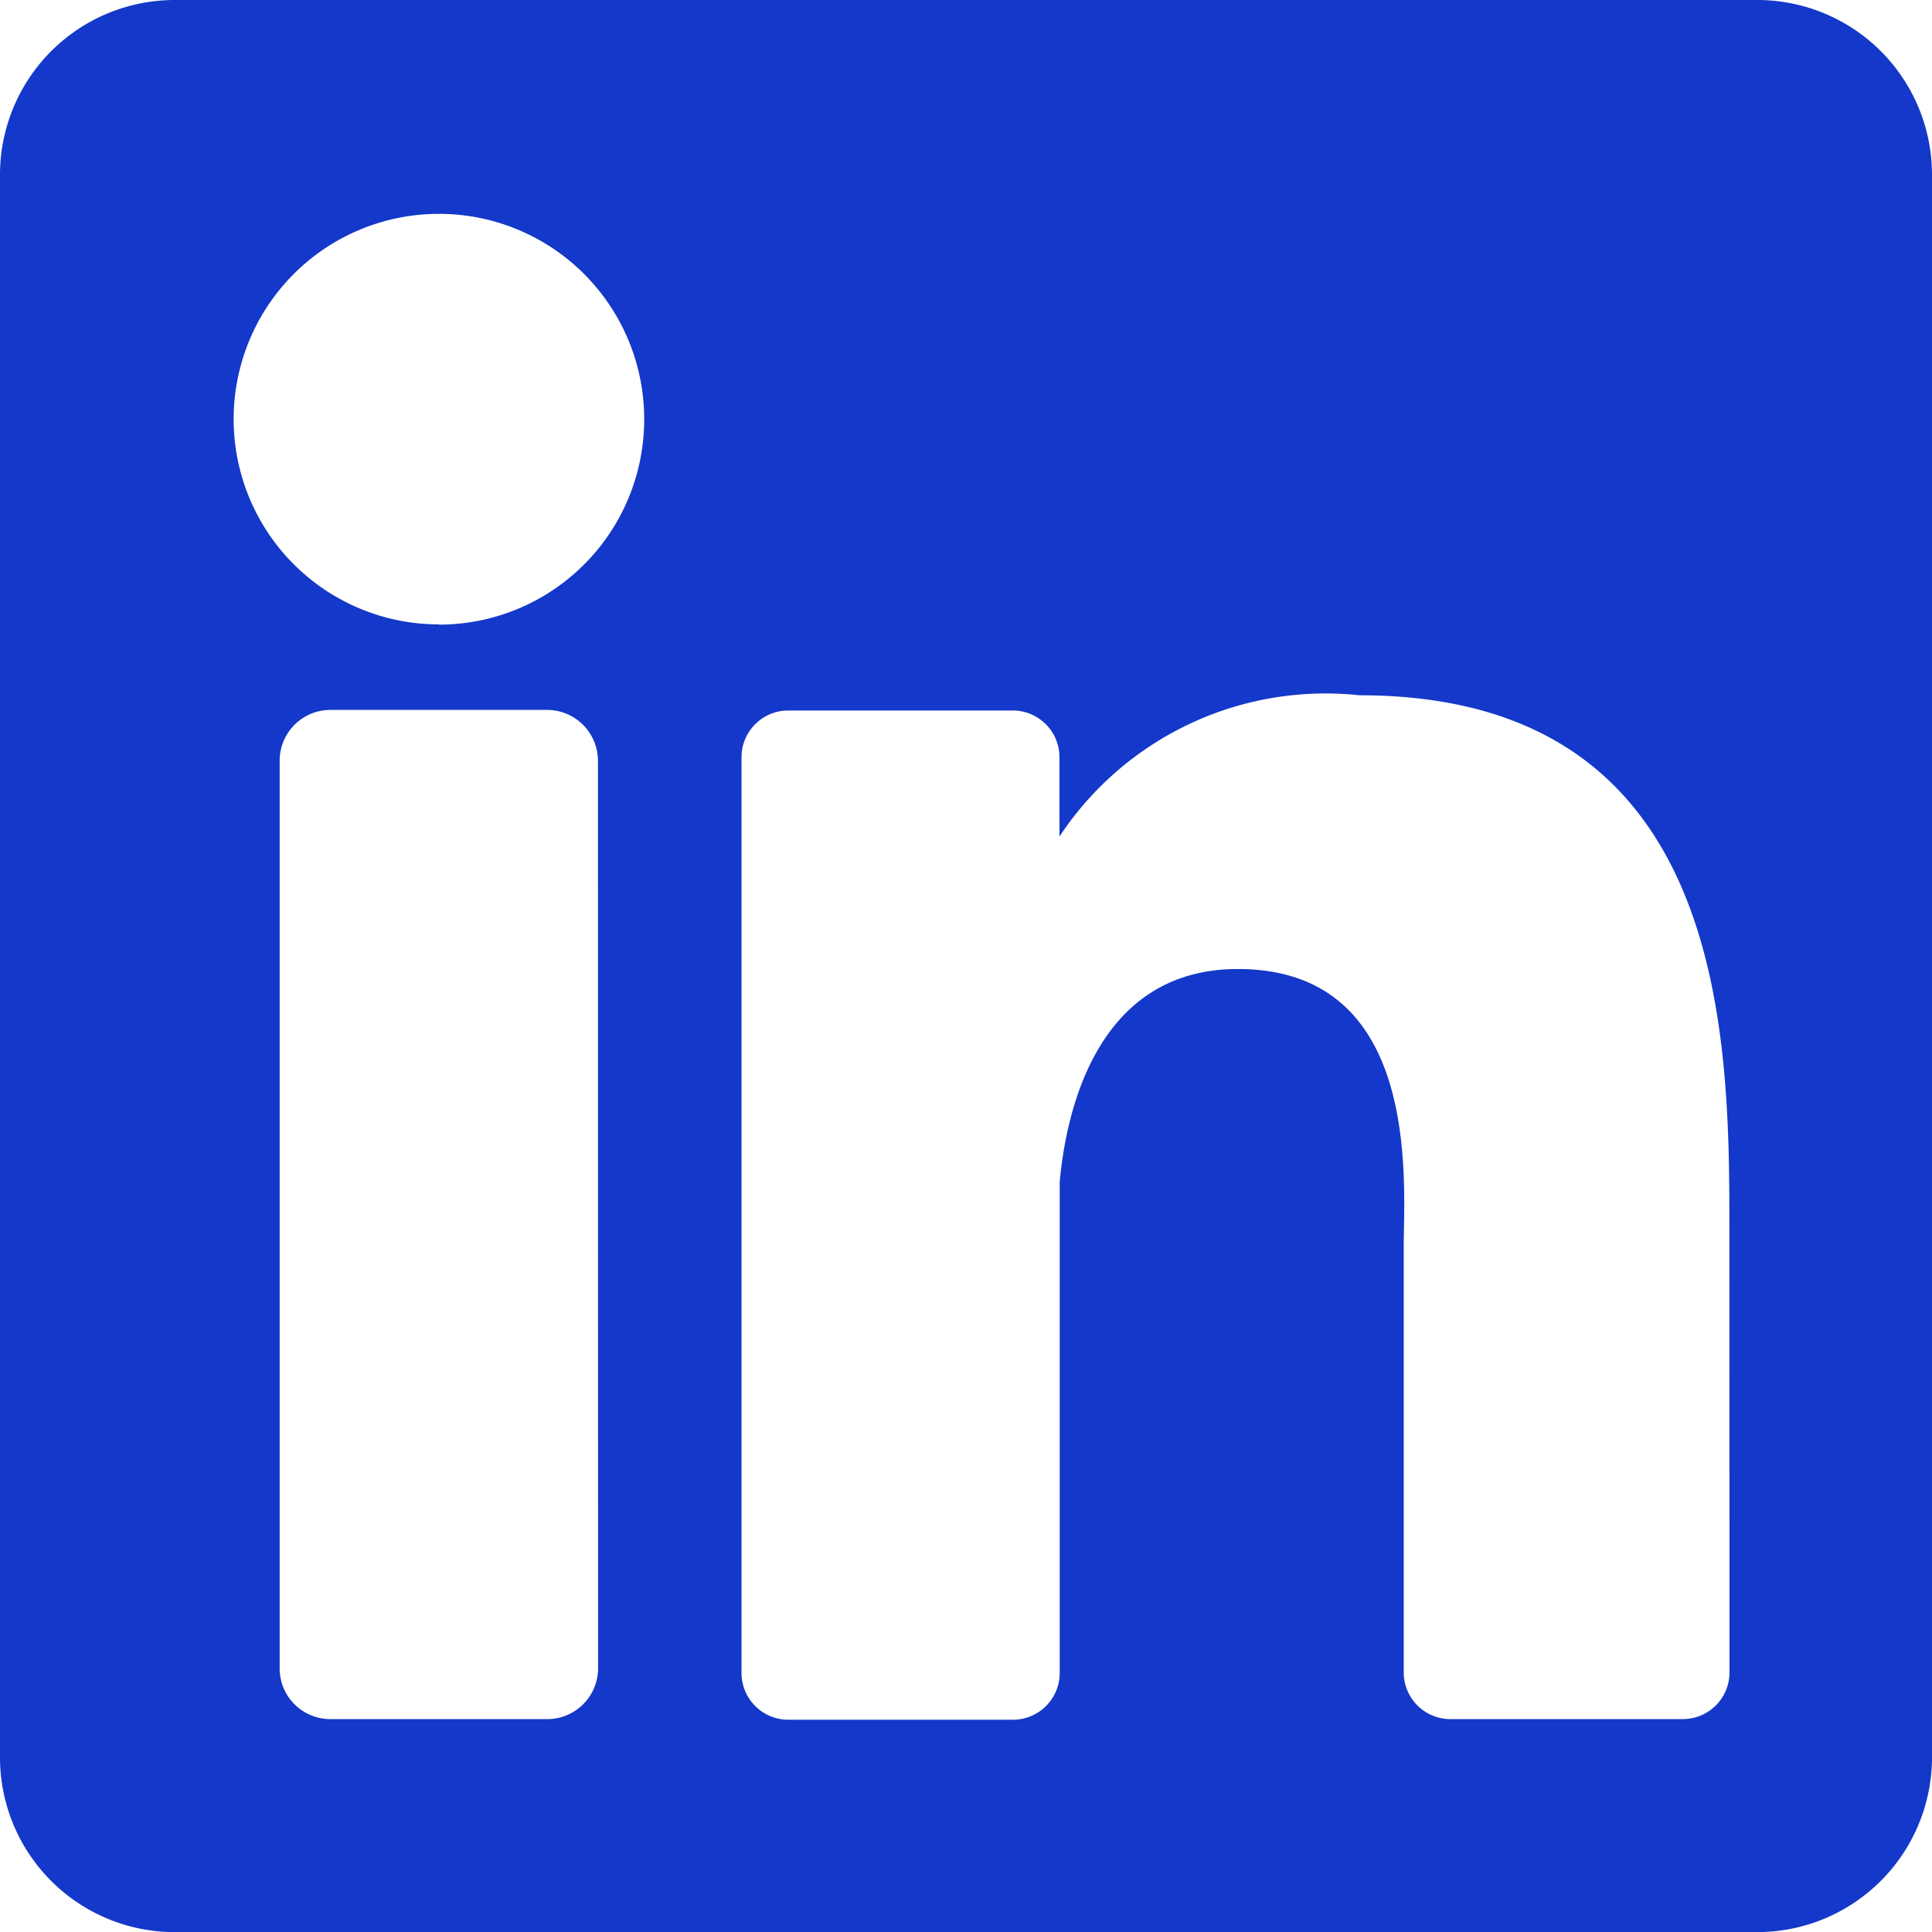
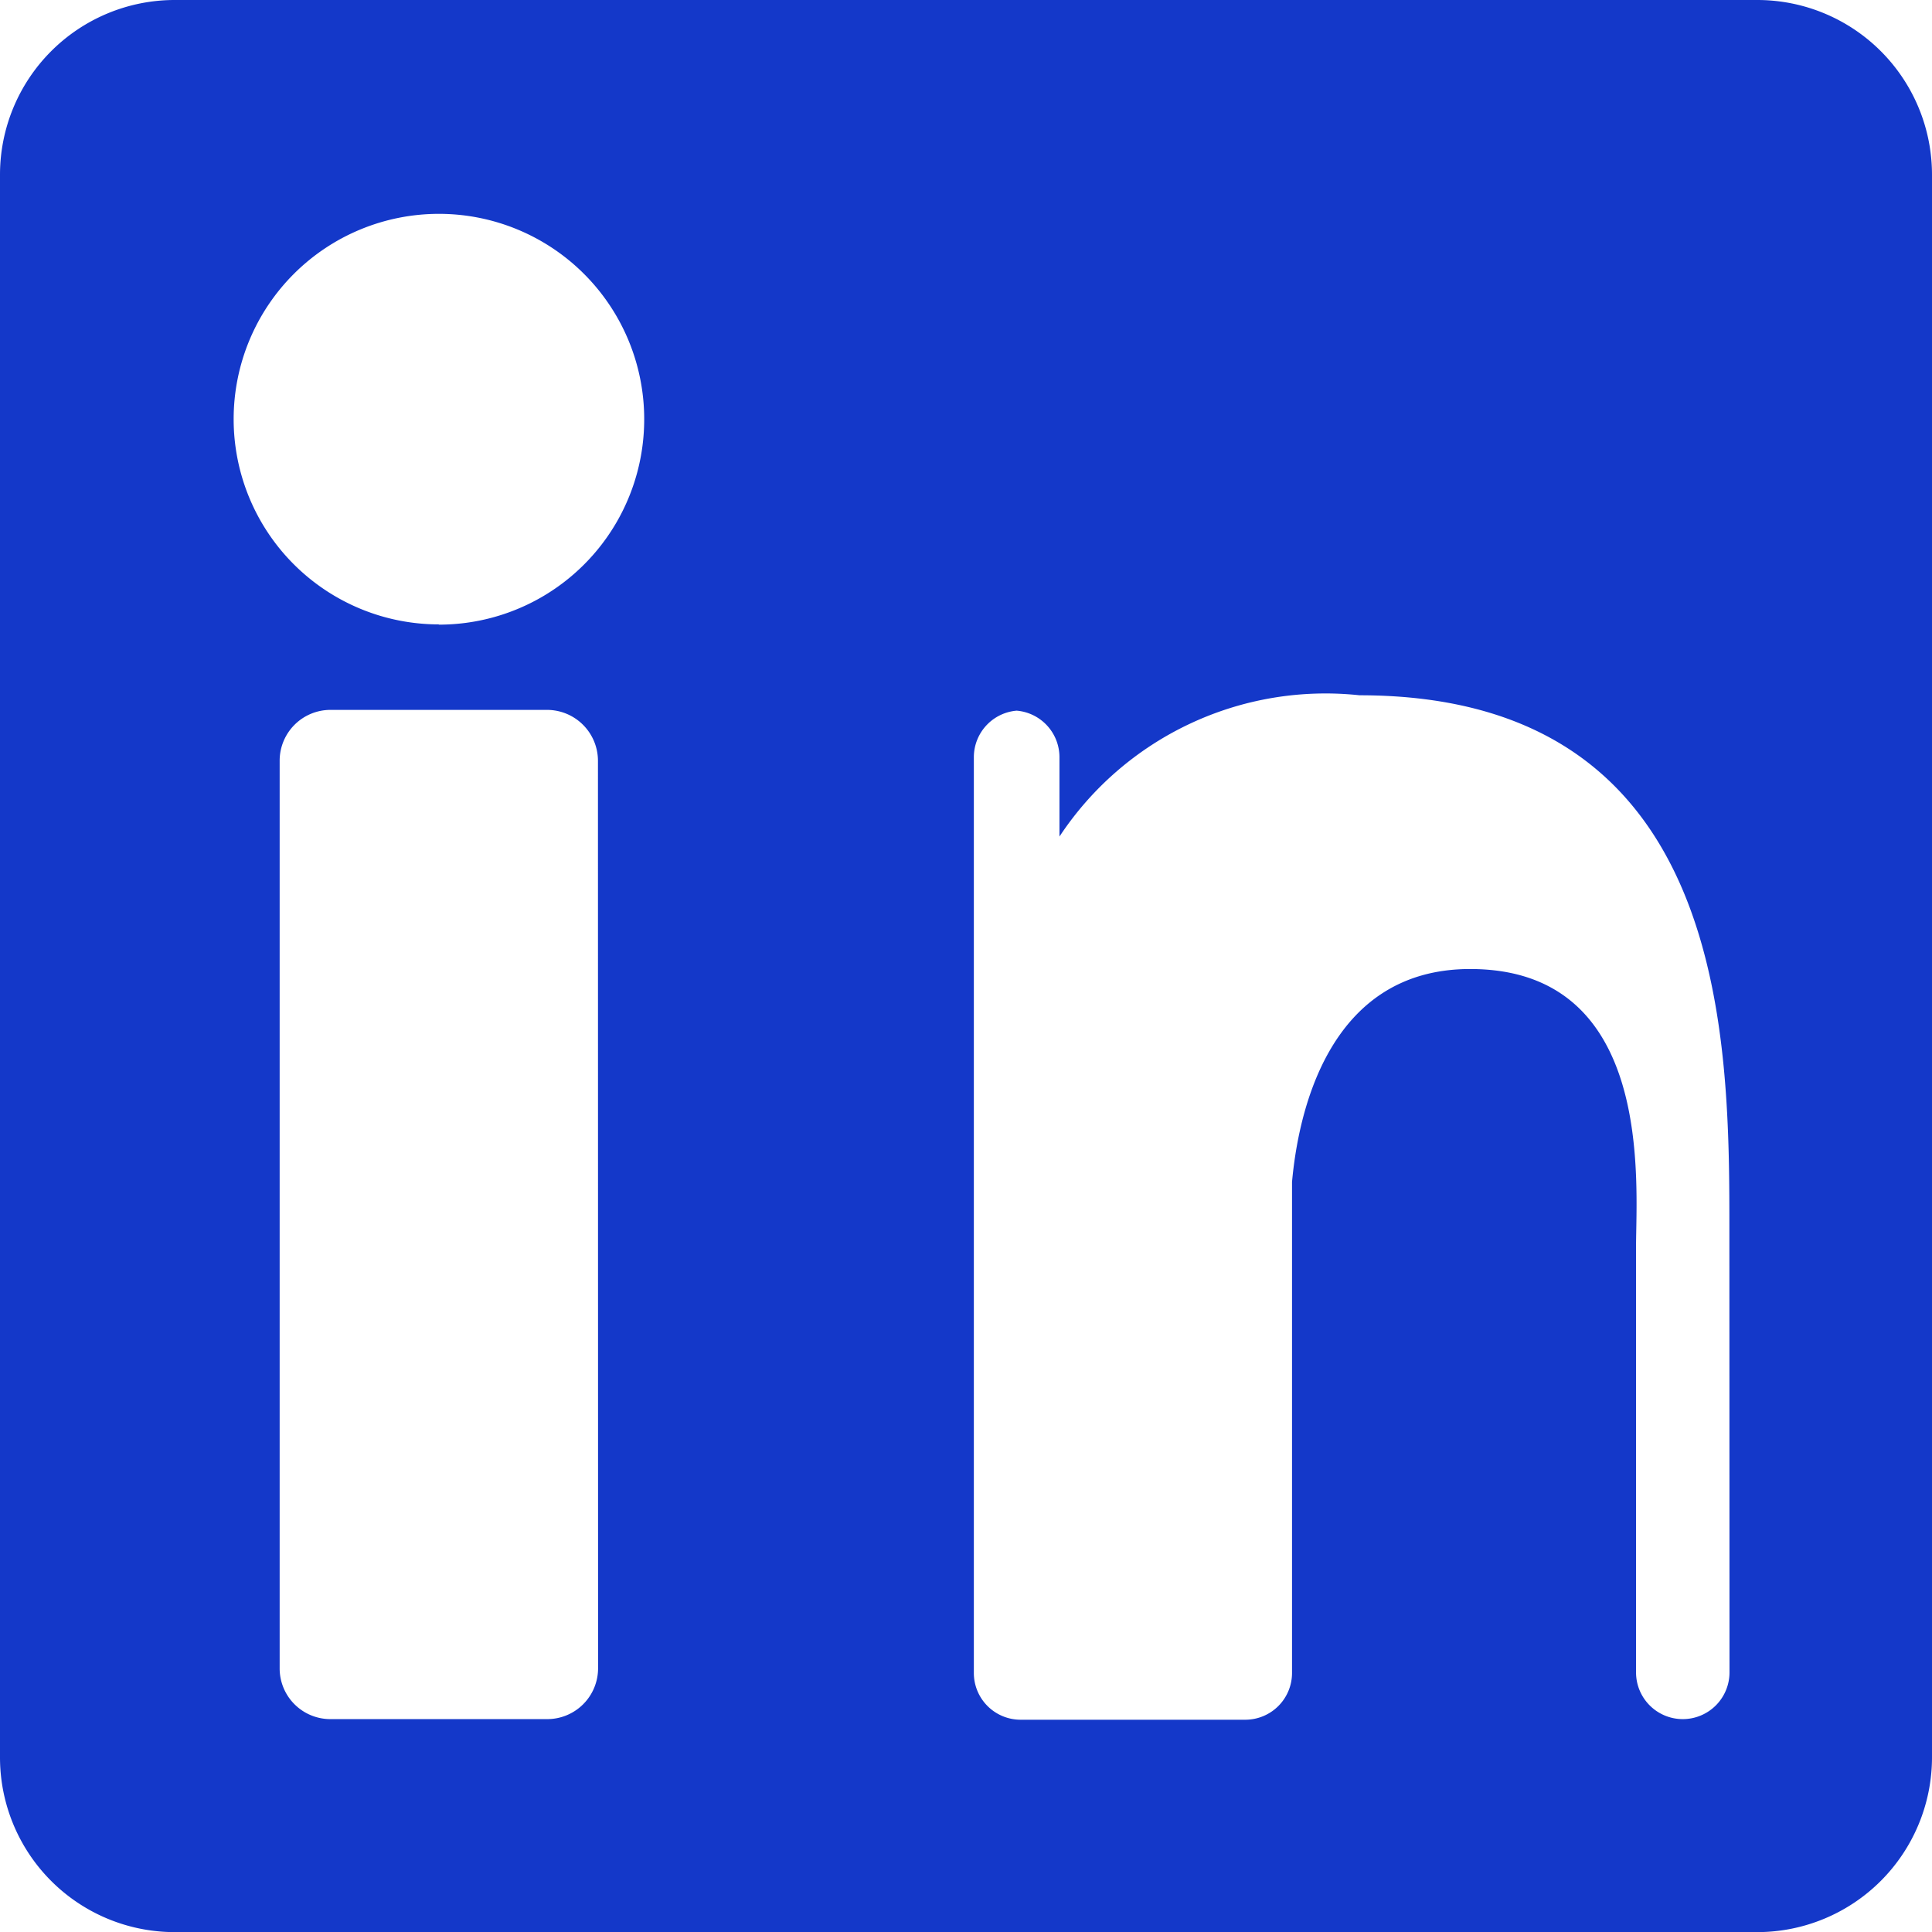
<svg xmlns="http://www.w3.org/2000/svg" width="16" height="16" viewBox="0 0 16 16">
-   <path id="linkedIn_filled" d="M191.666,273.327H178.56a1.447,1.447,0,0,0-1.447,1.447V287.88a1.447,1.447,0,0,0,1.447,1.448h13.106a1.448,1.448,0,0,0,1.447-1.448V274.774A1.447,1.447,0,0,0,191.666,273.327Zm-9.6,13.816a.421.421,0,0,1-.422.421H179.85a.42.42,0,0,1-.421-.421v-7.515a.421.421,0,0,1,.421-.422h1.793a.422.422,0,0,1,.422.422Zm-1.318-8.645a1.7,1.7,0,1,1,1.7-1.7A1.7,1.7,0,0,1,180.746,278.5Zm10.688,8.679a.387.387,0,0,1-.387.387h-1.924a.387.387,0,0,1-.387-.387v-3.525c0-.526.154-2.3-1.374-2.3-1.186,0-1.426,1.218-1.475,1.764v4.066a.387.387,0,0,1-.387.387h-1.861a.387.387,0,0,1-.387-.387v-7.584a.387.387,0,0,1,.387-.387H185.5a.387.387,0,0,1,.387.387v.657a2.641,2.641,0,0,1,2.485-1.17c3.081,0,3.063,2.879,3.063,4.459Z" transform="translate(-177.113 -273.327)" fill="#1438c9" />
+   <path id="linkedIn_filled" d="M191.666,273.327H178.56a1.447,1.447,0,0,0-1.447,1.447V287.88a1.447,1.447,0,0,0,1.447,1.448h13.106a1.448,1.448,0,0,0,1.447-1.448V274.774A1.447,1.447,0,0,0,191.666,273.327Zm-9.6,13.816a.421.421,0,0,1-.422.421H179.85a.42.42,0,0,1-.421-.421v-7.515a.421.421,0,0,1,.421-.422h1.793a.422.422,0,0,1,.422.422Zm-1.318-8.645a1.7,1.7,0,1,1,1.7-1.7A1.7,1.7,0,0,1,180.746,278.5Zm10.688,8.679a.387.387,0,0,1-.387.387a.387.387,0,0,1-.387-.387v-3.525c0-.526.154-2.3-1.374-2.3-1.186,0-1.426,1.218-1.475,1.764v4.066a.387.387,0,0,1-.387.387h-1.861a.387.387,0,0,1-.387-.387v-7.584a.387.387,0,0,1,.387-.387H185.5a.387.387,0,0,1,.387.387v.657a2.641,2.641,0,0,1,2.485-1.17c3.081,0,3.063,2.879,3.063,4.459Z" transform="translate(-177.113 -273.327)" fill="#1438c9" />
</svg>